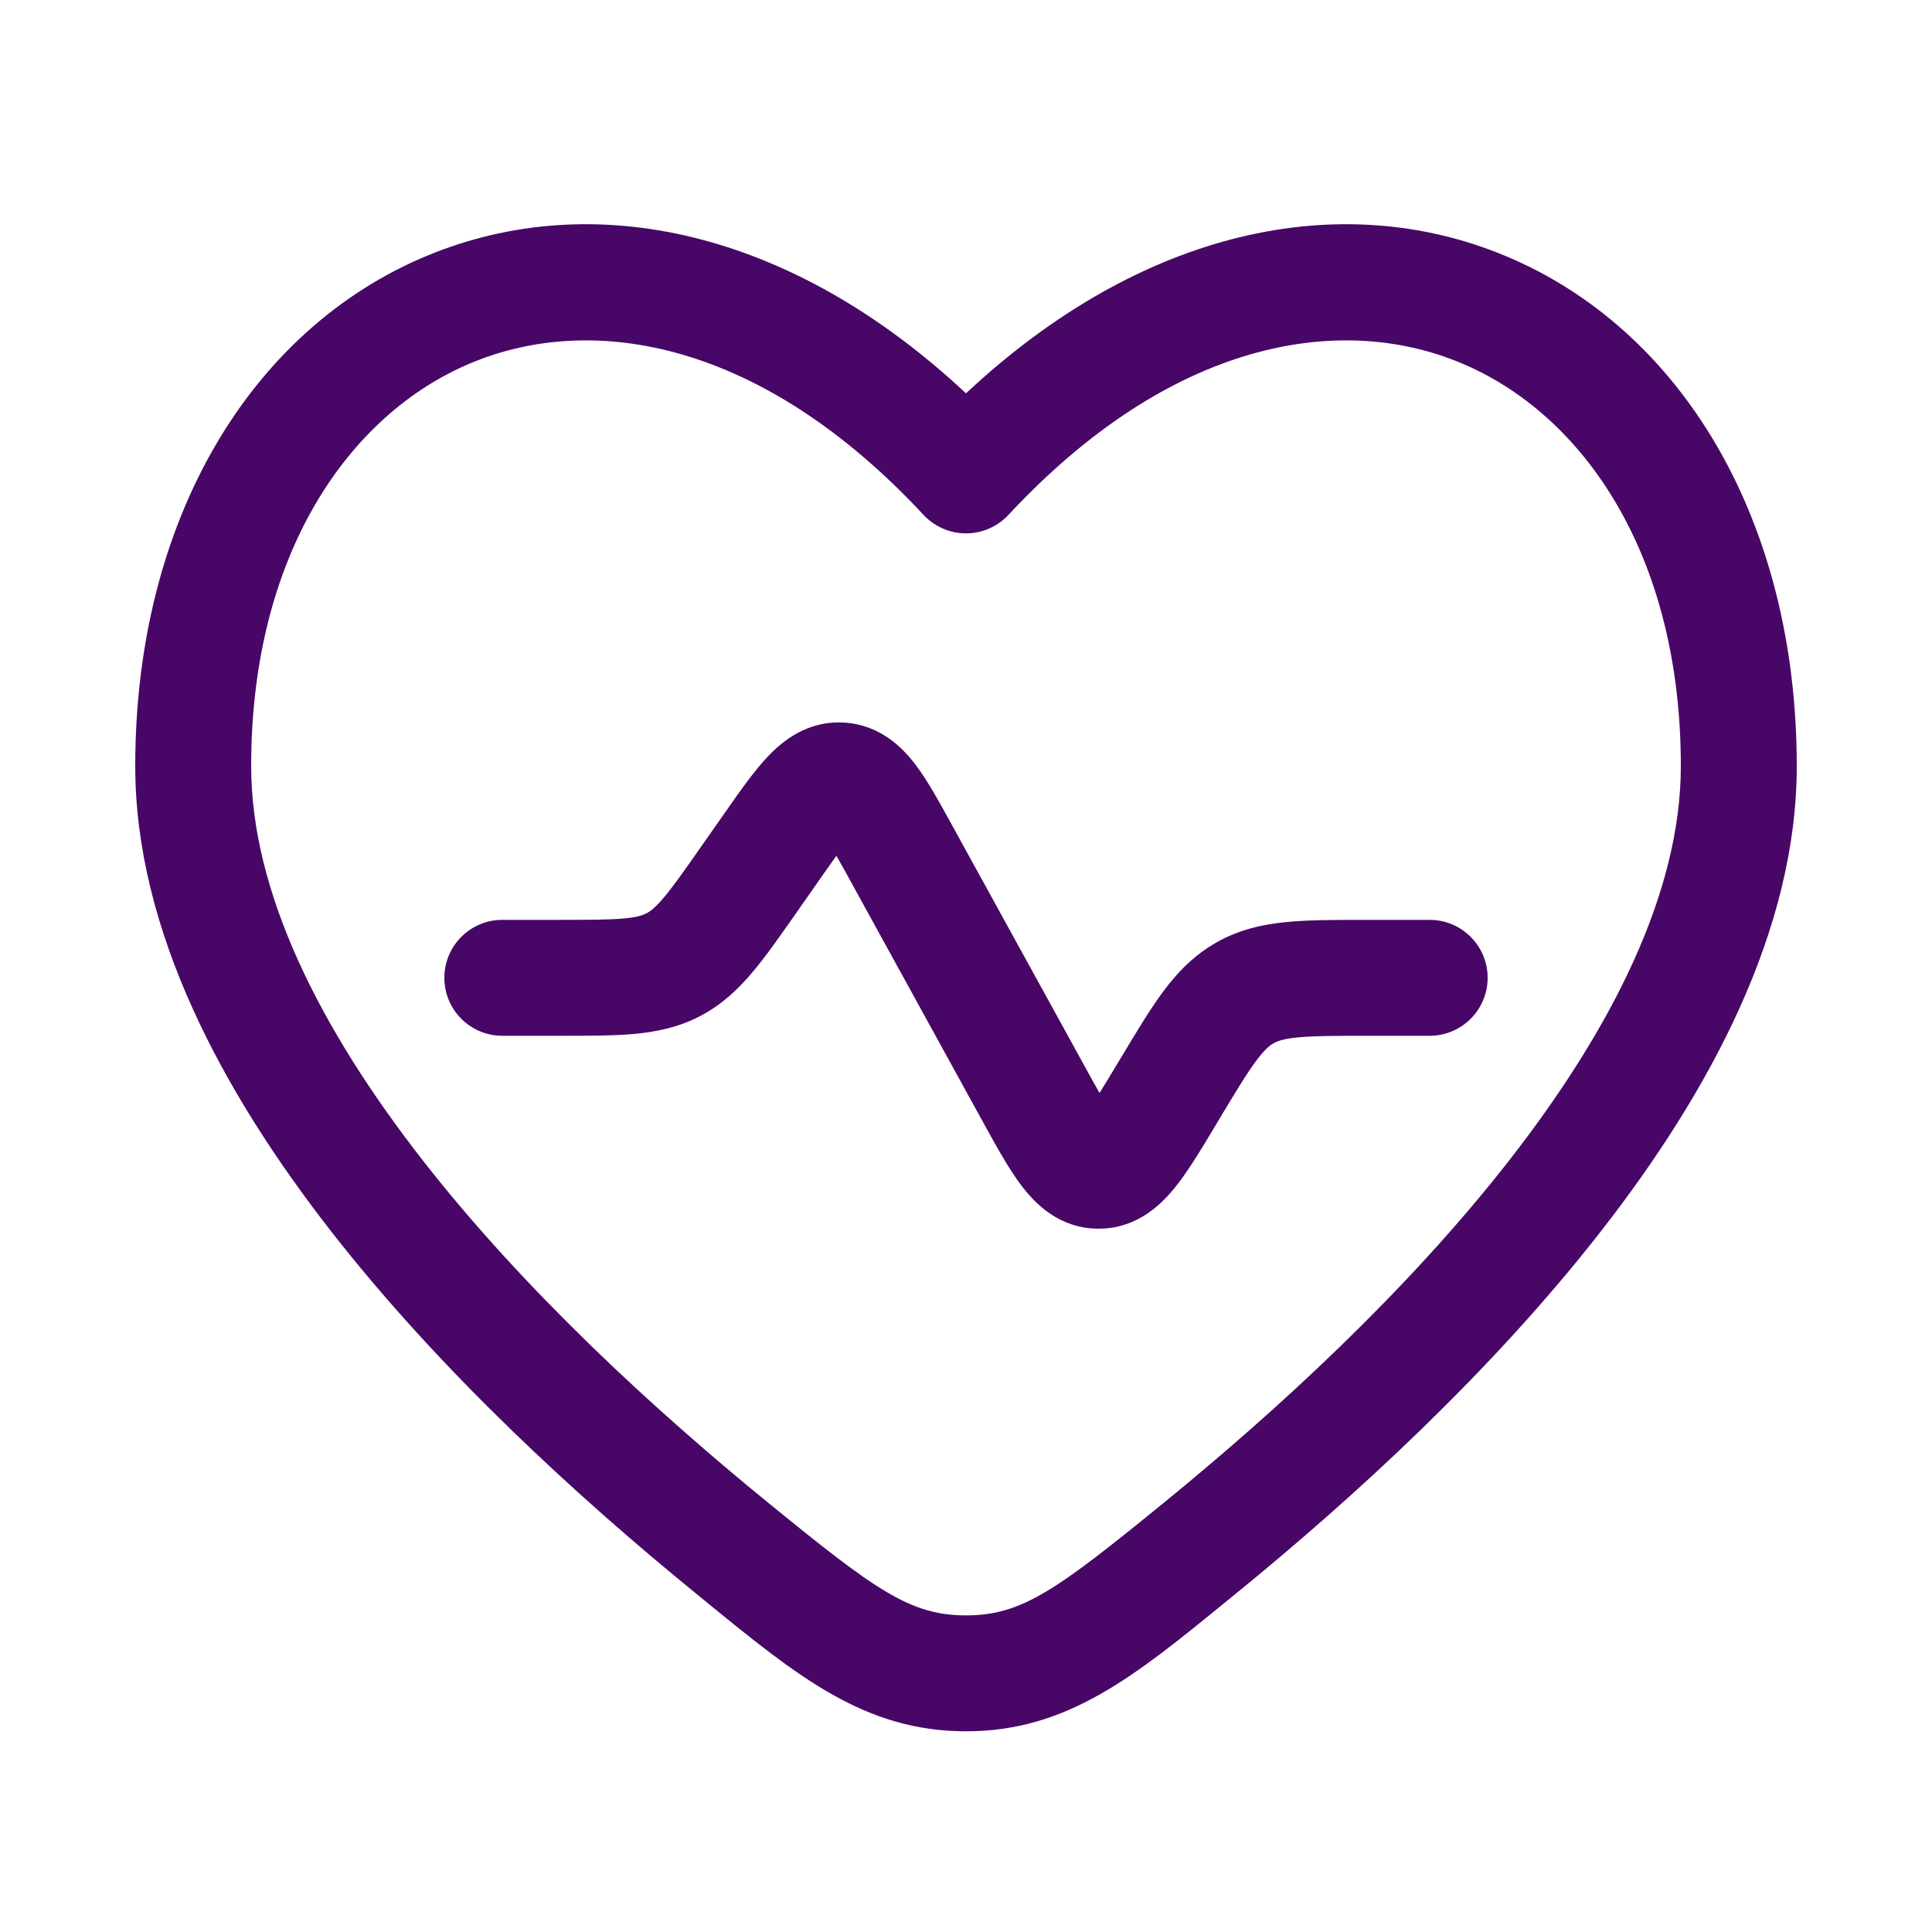
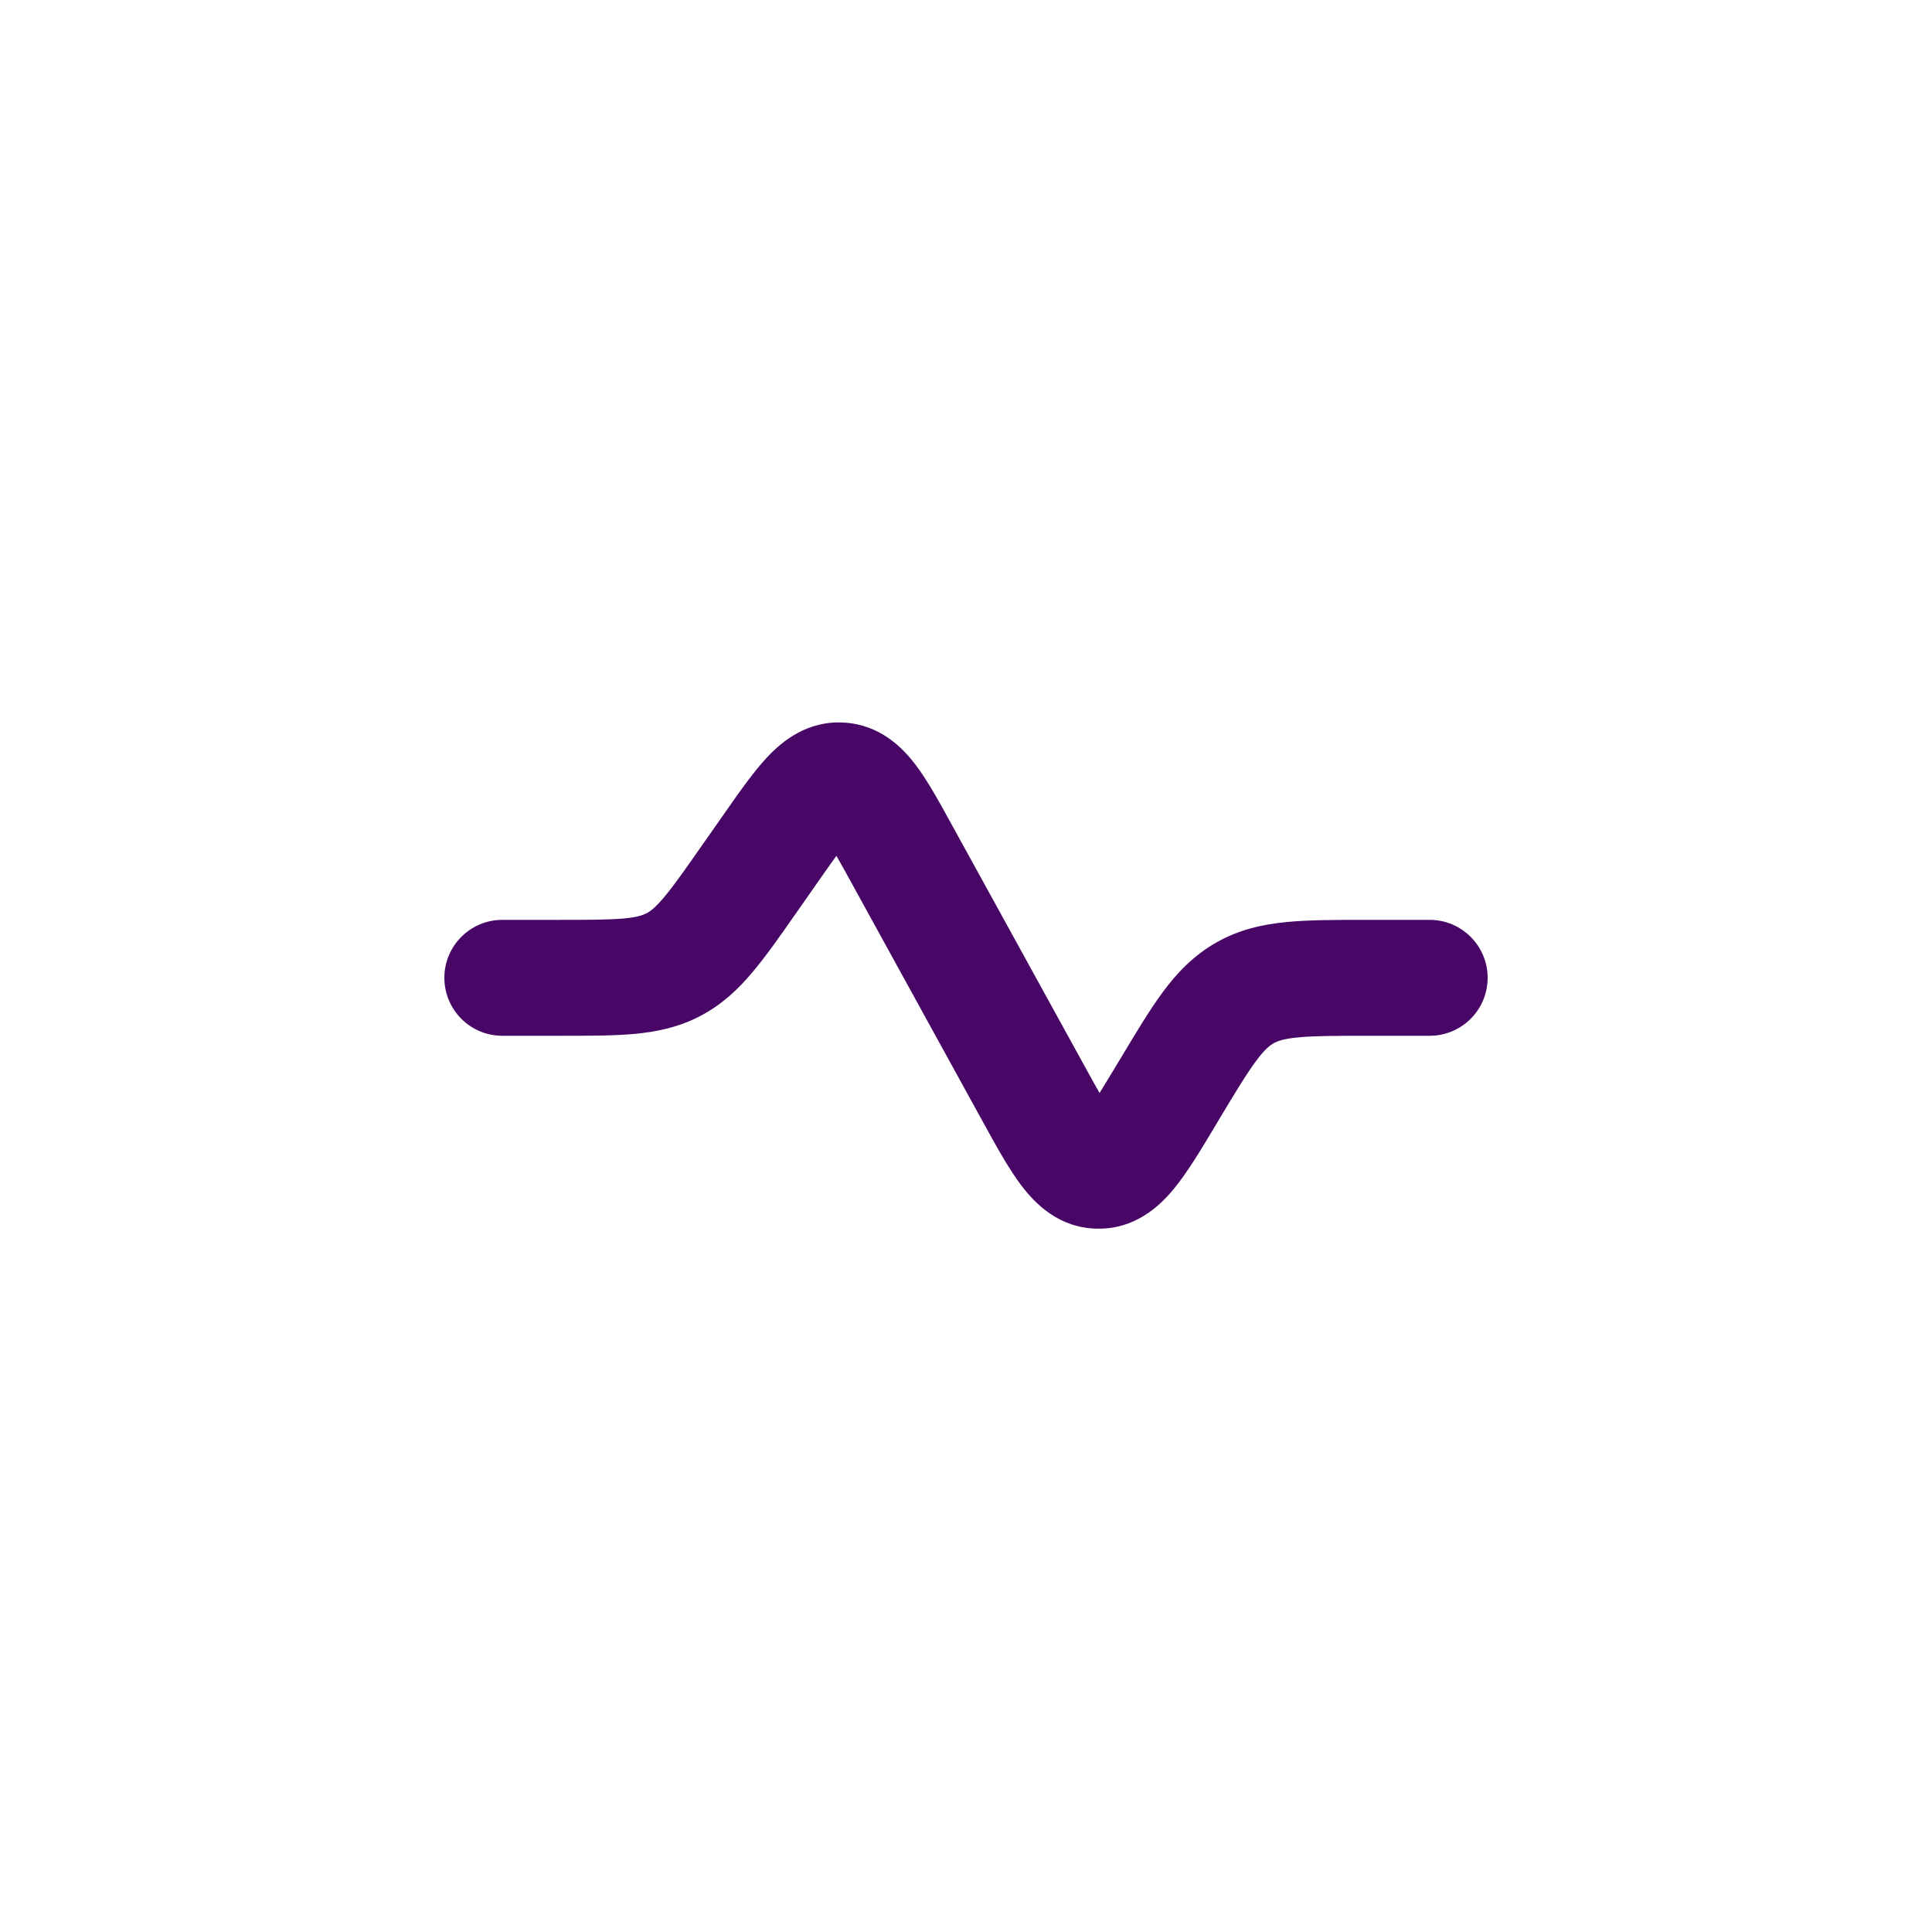
<svg xmlns="http://www.w3.org/2000/svg" width="25" height="25" viewBox="0 0 25 25" fill="none">
  <path d="M10.593 11.399C10.683 11.271 10.757 11.165 10.823 11.074C10.879 11.172 10.942 11.285 11.017 11.422L12.727 14.532C12.893 14.834 13.056 15.13 13.22 15.345C13.395 15.575 13.702 15.89 14.195 15.899C14.688 15.909 15.008 15.605 15.191 15.382C15.363 15.173 15.537 14.883 15.714 14.588L15.769 14.495C15.99 14.127 16.129 13.897 16.252 13.731C16.365 13.578 16.431 13.528 16.48 13.5C16.529 13.473 16.605 13.442 16.795 13.424C17.001 13.404 17.269 13.403 17.699 13.403H18.5C18.914 13.403 19.25 13.067 19.25 12.653C19.25 12.239 18.914 11.903 18.5 11.903L17.666 11.903C17.279 11.903 16.937 11.903 16.65 11.931C16.338 11.961 16.036 12.028 15.741 12.195C15.446 12.362 15.232 12.587 15.046 12.838C14.875 13.07 14.699 13.364 14.5 13.696L14.452 13.775C14.365 13.92 14.293 14.04 14.228 14.143C14.168 14.038 14.1 13.915 14.019 13.767L12.309 10.659C12.155 10.379 12.002 10.099 11.846 9.894C11.676 9.671 11.384 9.375 10.916 9.35C10.449 9.324 10.127 9.587 9.934 9.791C9.757 9.978 9.574 10.239 9.391 10.501L9.081 10.943C8.854 11.268 8.712 11.47 8.588 11.616C8.475 11.75 8.412 11.794 8.365 11.818C8.319 11.842 8.247 11.869 8.072 11.885C7.881 11.902 7.634 11.903 7.238 11.903H6.5C6.086 11.903 5.75 12.239 5.75 12.653C5.75 13.067 6.086 13.403 6.5 13.403L7.268 13.403C7.625 13.403 7.942 13.403 8.208 13.379C8.497 13.352 8.779 13.294 9.058 13.149C9.337 13.003 9.547 12.806 9.734 12.584C9.907 12.38 10.088 12.121 10.293 11.828L10.593 11.399Z" fill="#480766" />
-   <path fill-rule="evenodd" clip-rule="evenodd" d="M23.25 9.913C23.25 6.732 21.758 4.259 19.476 3.31C17.346 2.424 14.774 2.962 12.5 5.09C10.226 2.962 7.654 2.424 5.524 3.31C3.242 4.259 1.75 6.732 1.75 9.913C1.75 12.039 2.879 14.132 4.286 15.935C5.707 17.757 7.495 19.388 8.988 20.605L9.122 20.715C10.322 21.695 11.19 22.403 12.5 22.403C13.81 22.403 14.678 21.695 15.877 20.715L16.012 20.605C17.505 19.388 19.293 17.757 20.714 15.935C22.121 14.132 23.25 12.039 23.25 9.913ZM13.049 6.663C15.147 4.408 17.327 4.041 18.899 4.695C20.492 5.357 21.75 7.183 21.75 9.913C21.75 11.535 20.869 13.297 19.531 15.013C18.207 16.71 16.514 18.26 15.064 19.442C13.671 20.578 13.222 20.903 12.5 20.903C11.778 20.903 11.329 20.578 9.936 19.442C8.486 18.26 6.793 16.71 5.469 15.013C4.13 13.297 3.25 11.535 3.25 9.913C3.25 7.183 4.508 5.357 6.101 4.695C7.673 4.041 9.853 4.408 11.951 6.663C12.093 6.815 12.292 6.902 12.5 6.902C12.708 6.902 12.907 6.815 13.049 6.663Z" fill="#480766" />
</svg>